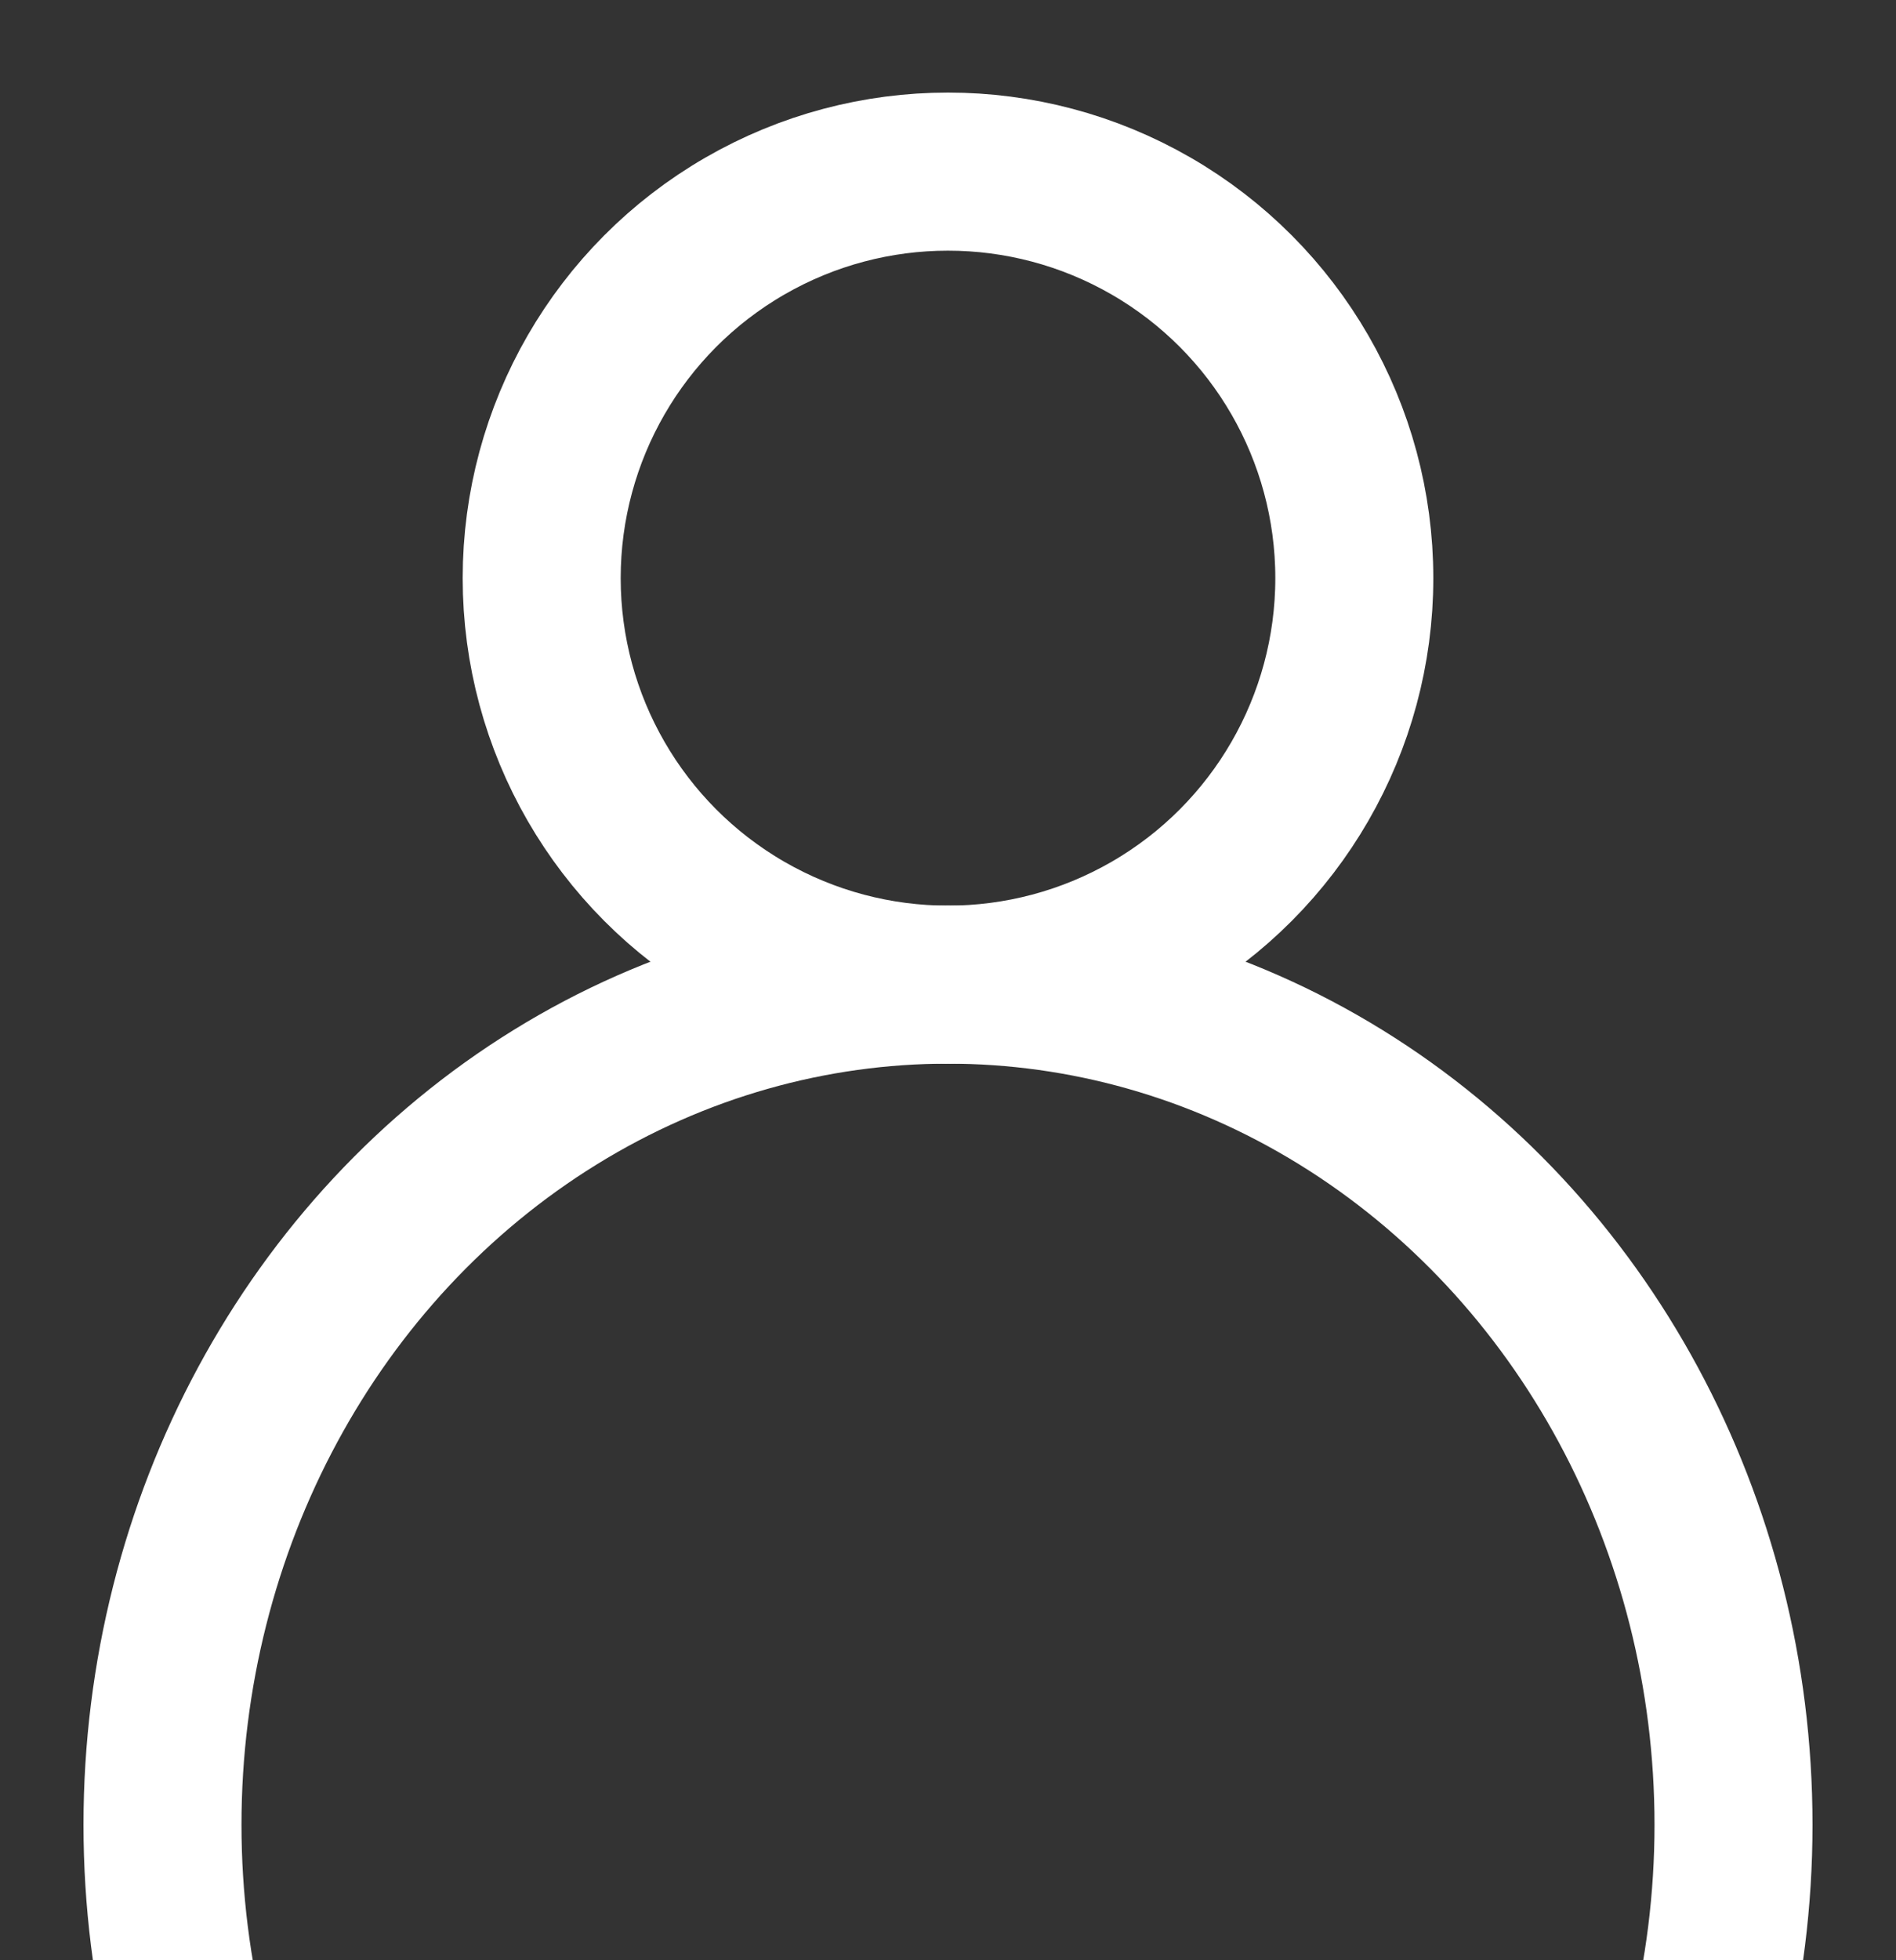
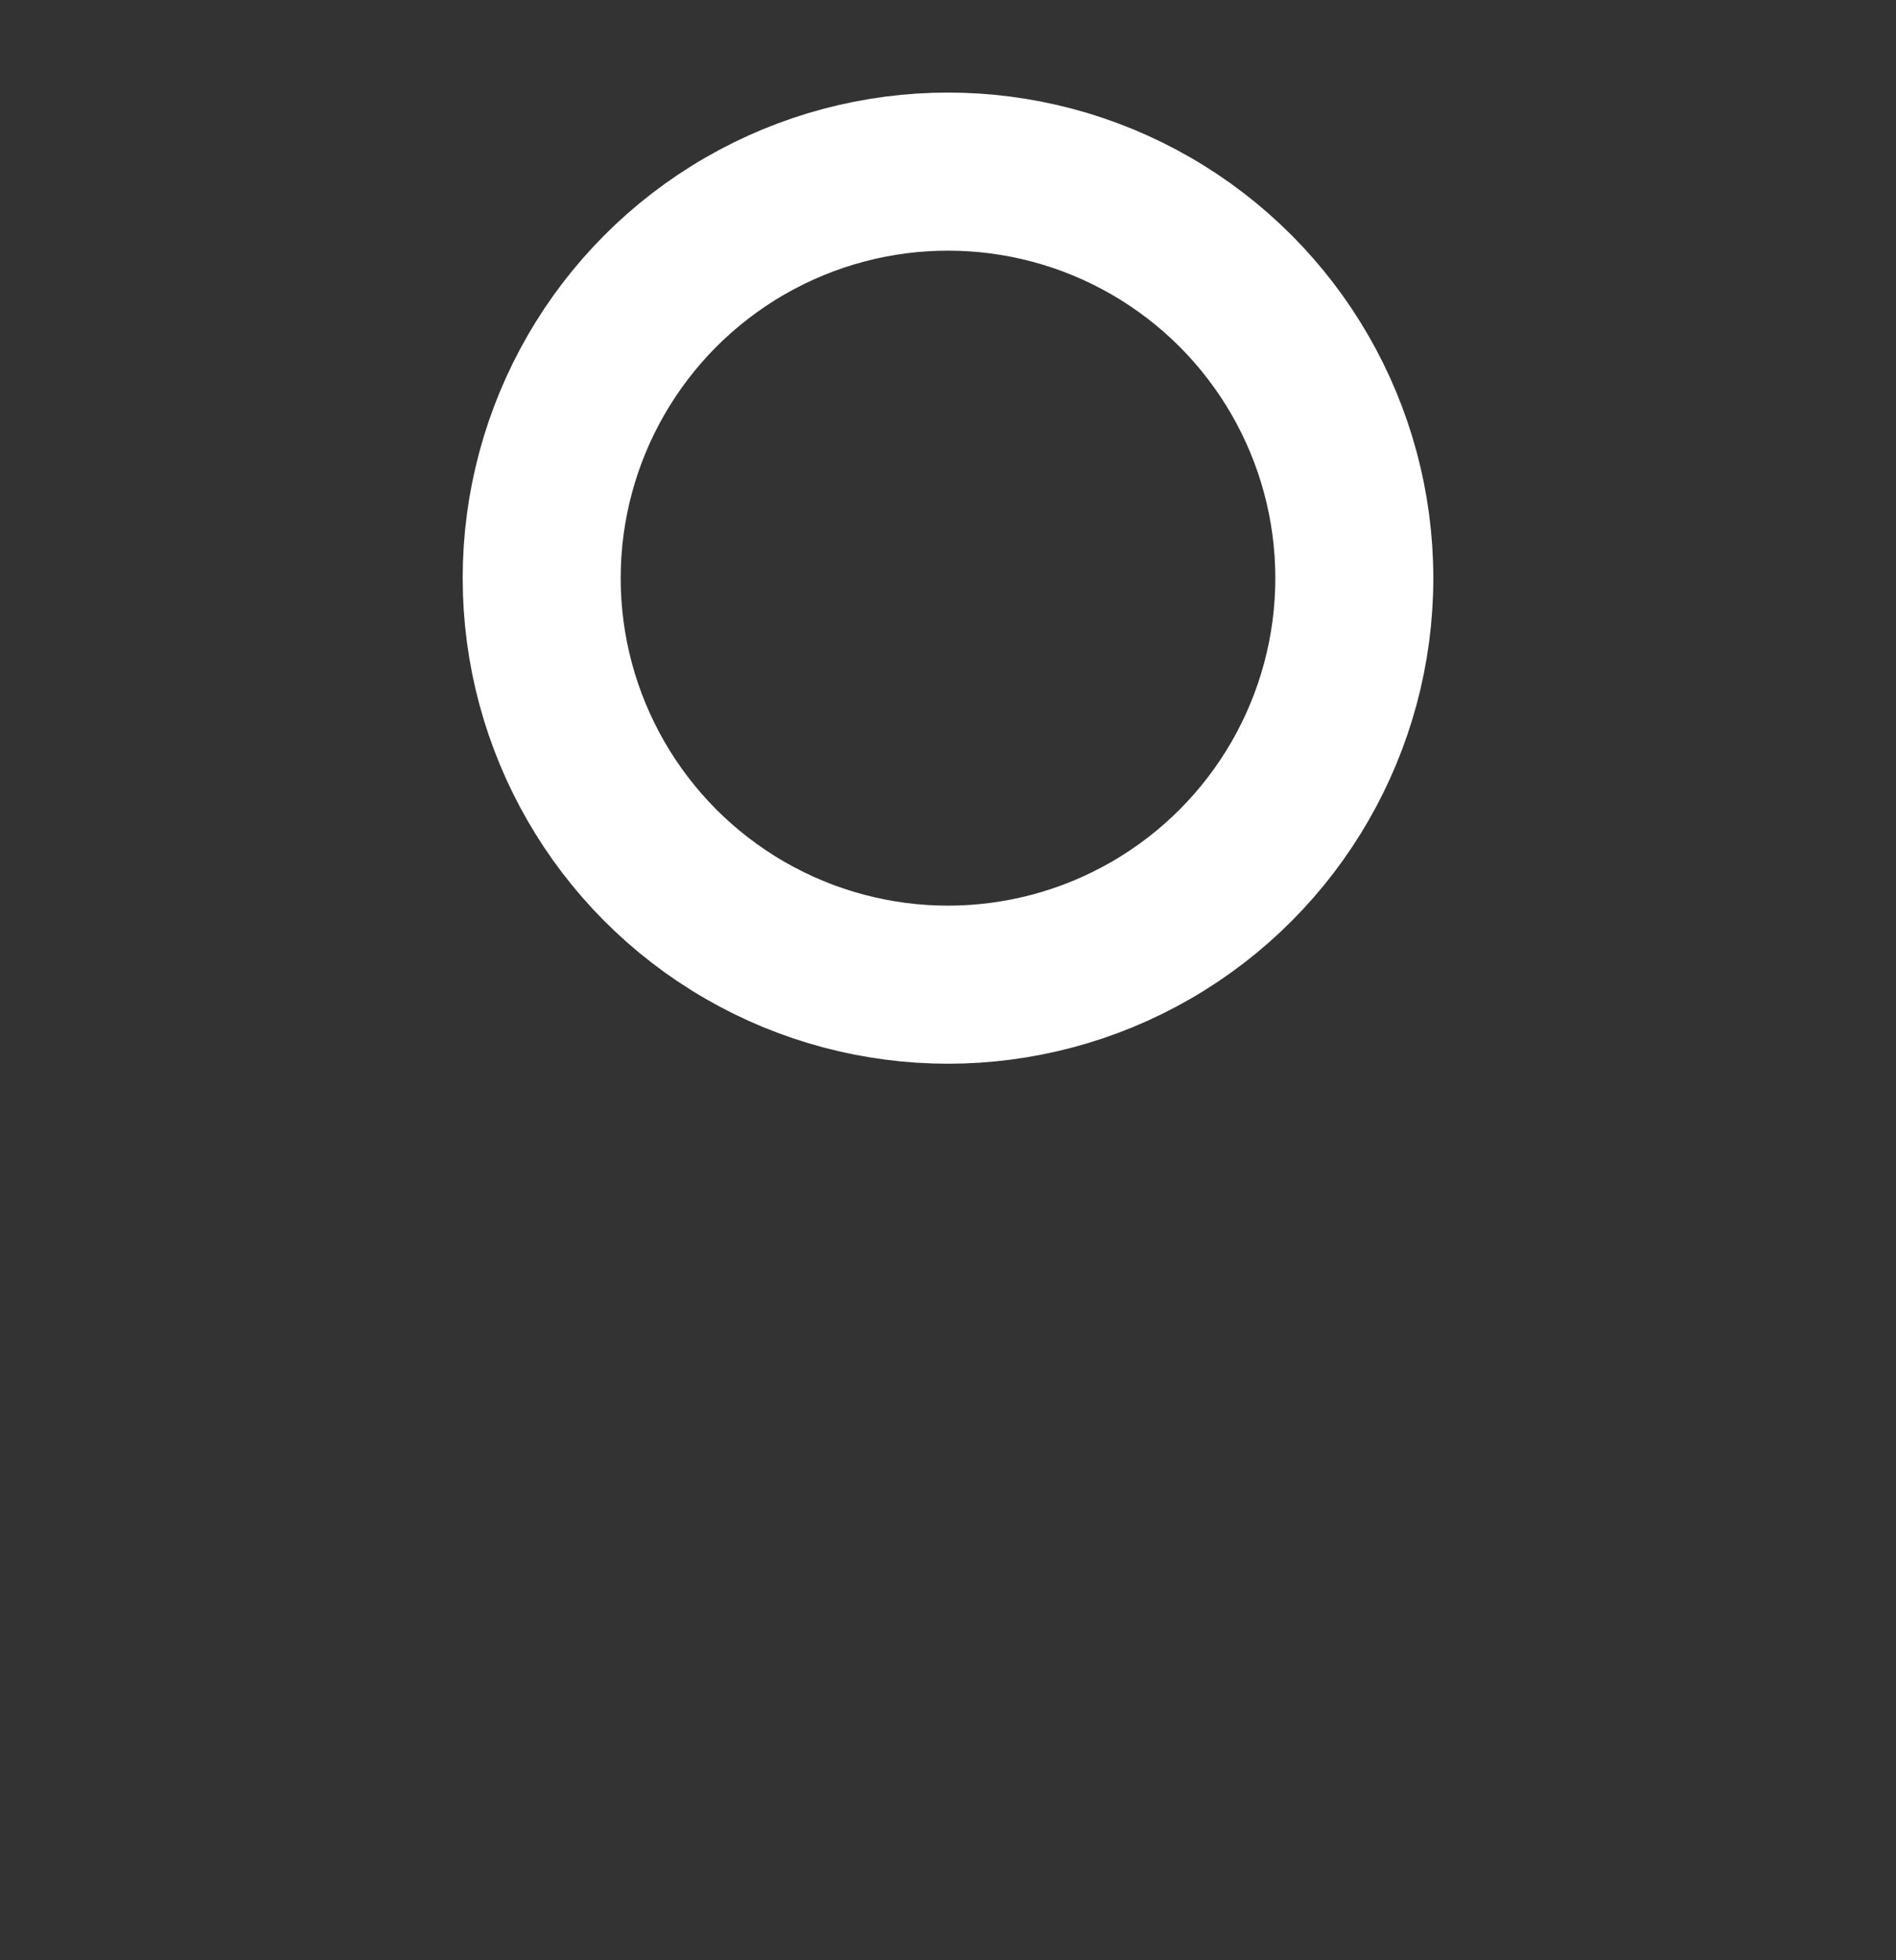
<svg xmlns="http://www.w3.org/2000/svg" width="30" height="31" viewBox="0 0 30 31">
  <rect x="0" y="0" width="30" height="31" fill="#333333" stroke="none" />
  <g fill="none" fill-rule="evenodd">
    <g stroke="#FFF" stroke-width="2.5">
      <g>
        <g>
          <g transform="translate(-125 -400) translate(101 386) translate(3 3) translate(21 12)">
            <circle cx="15" cy="8.143" r="6.429" />
-             <ellipse cx="15" cy="27.857" rx="12.429" ry="13.286" />
          </g>
        </g>
      </g>
    </g>
  </g>
</svg>